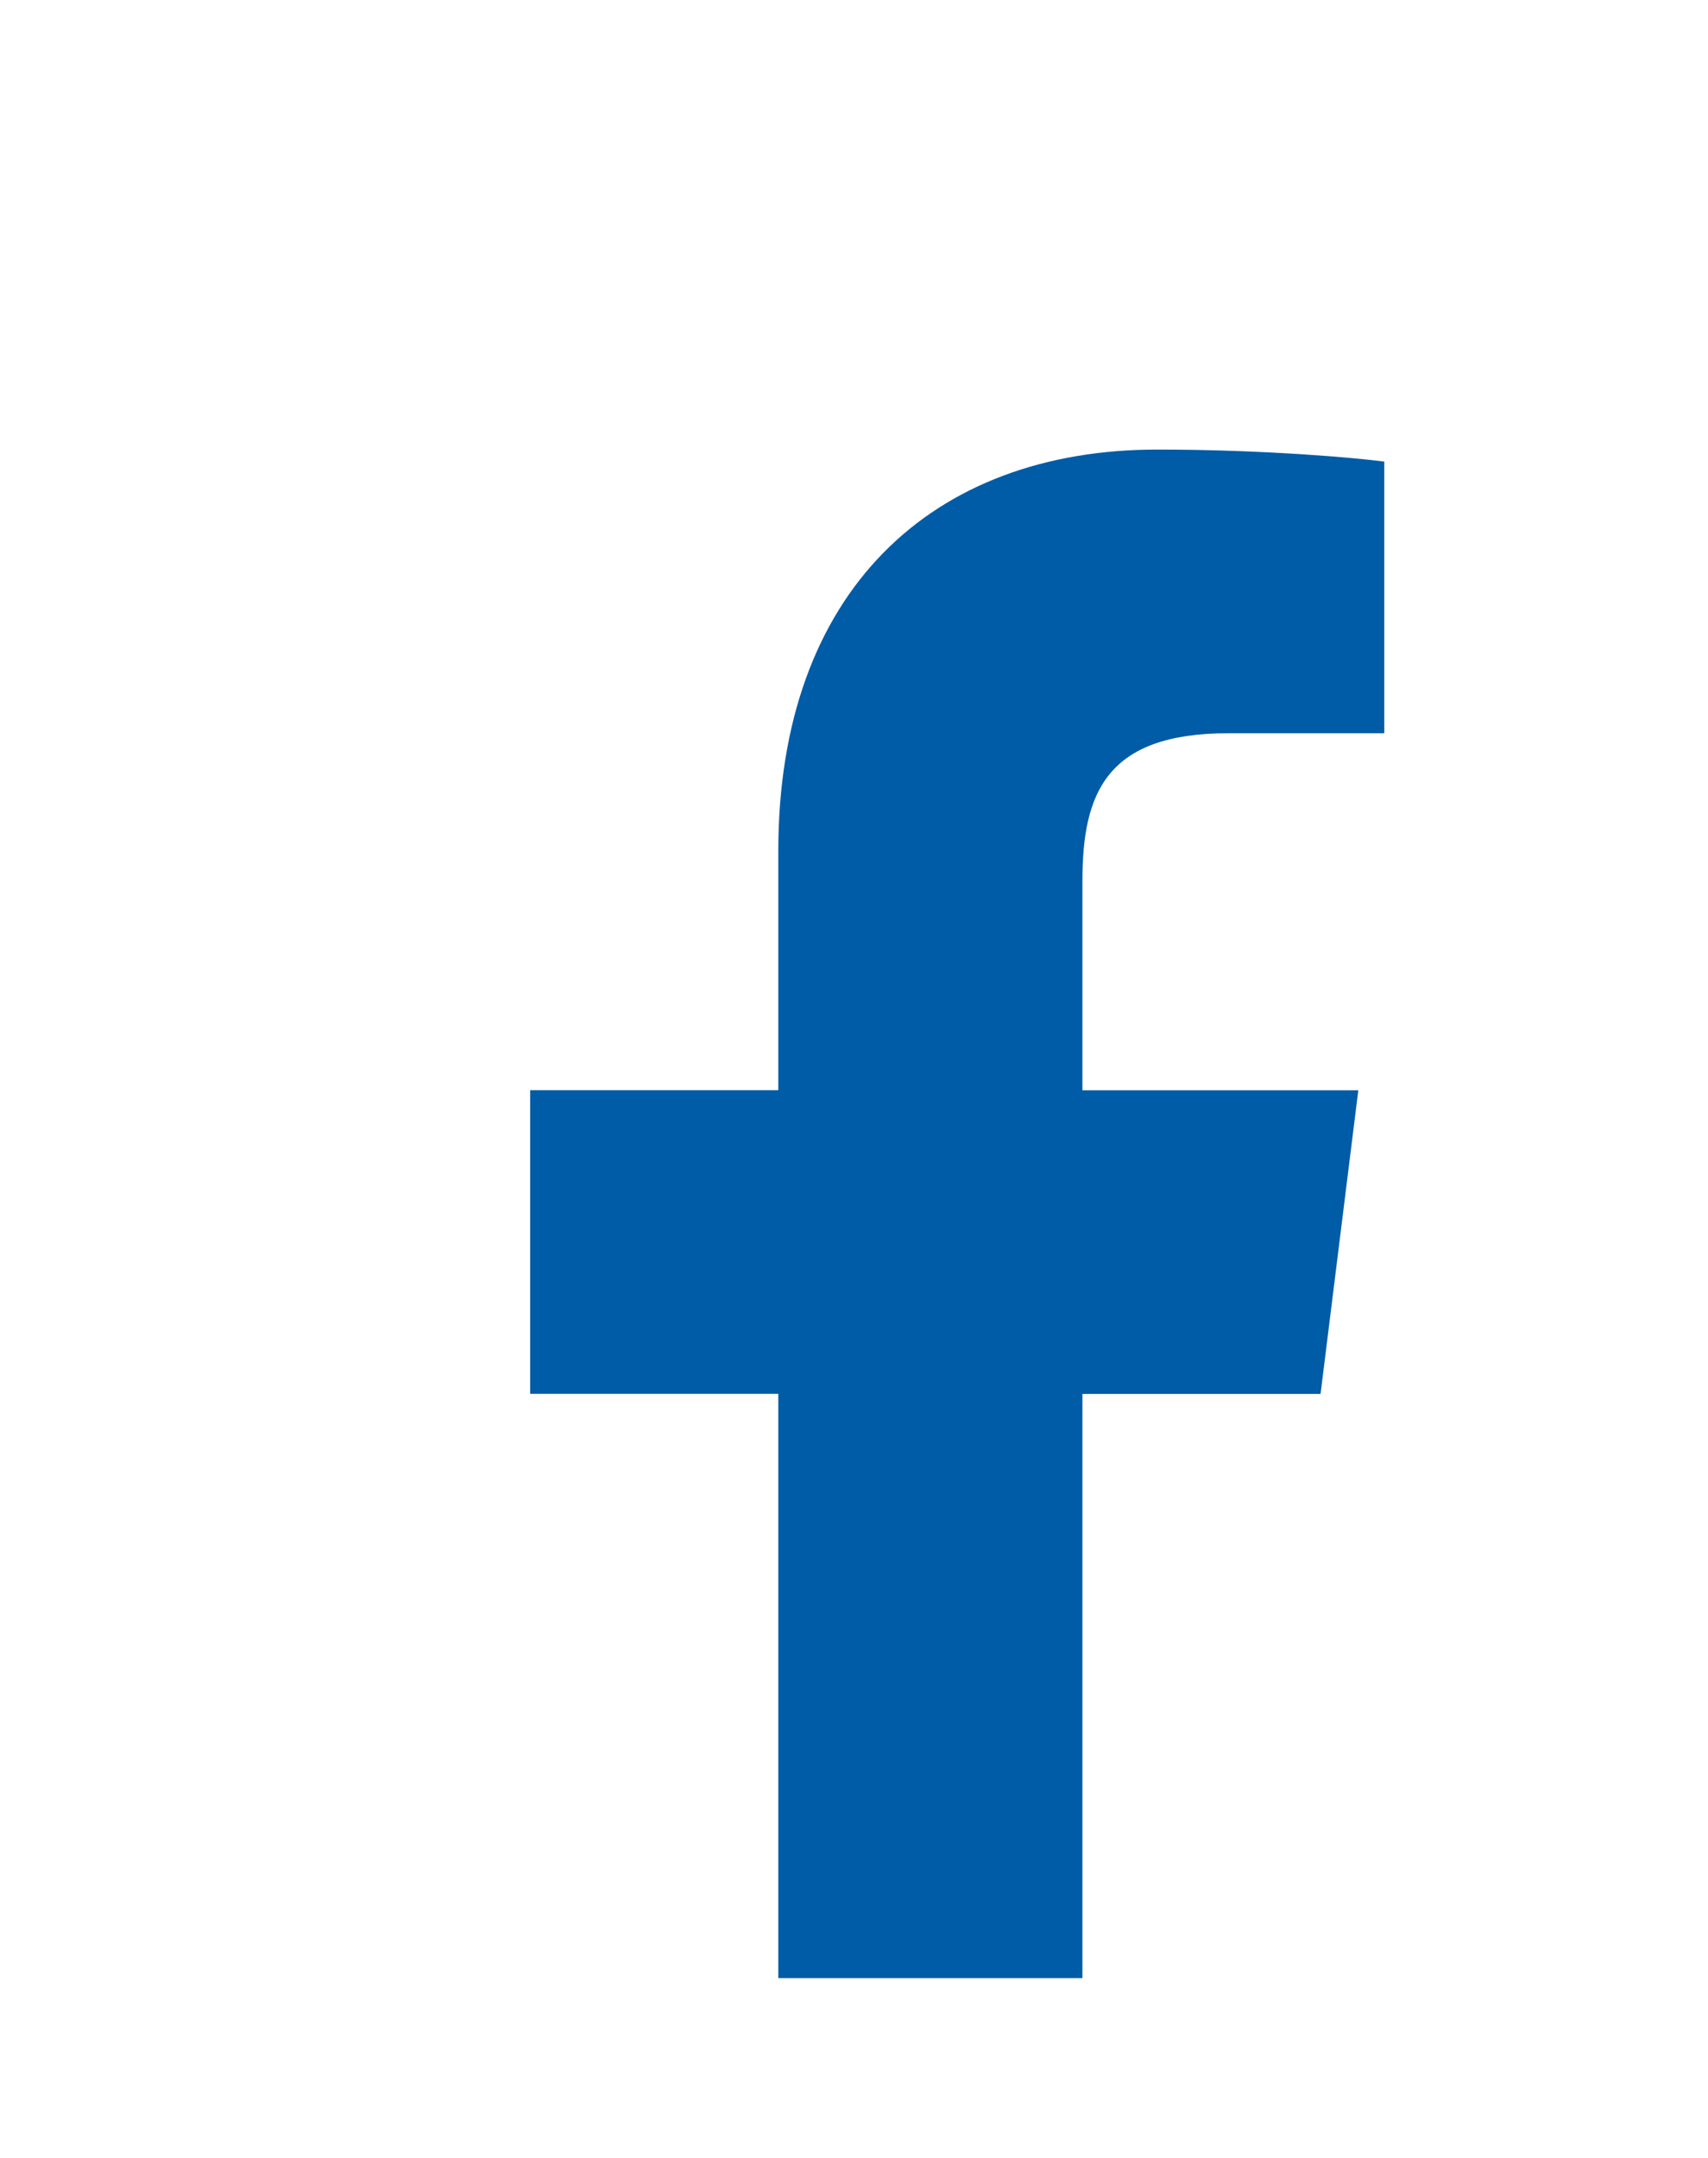
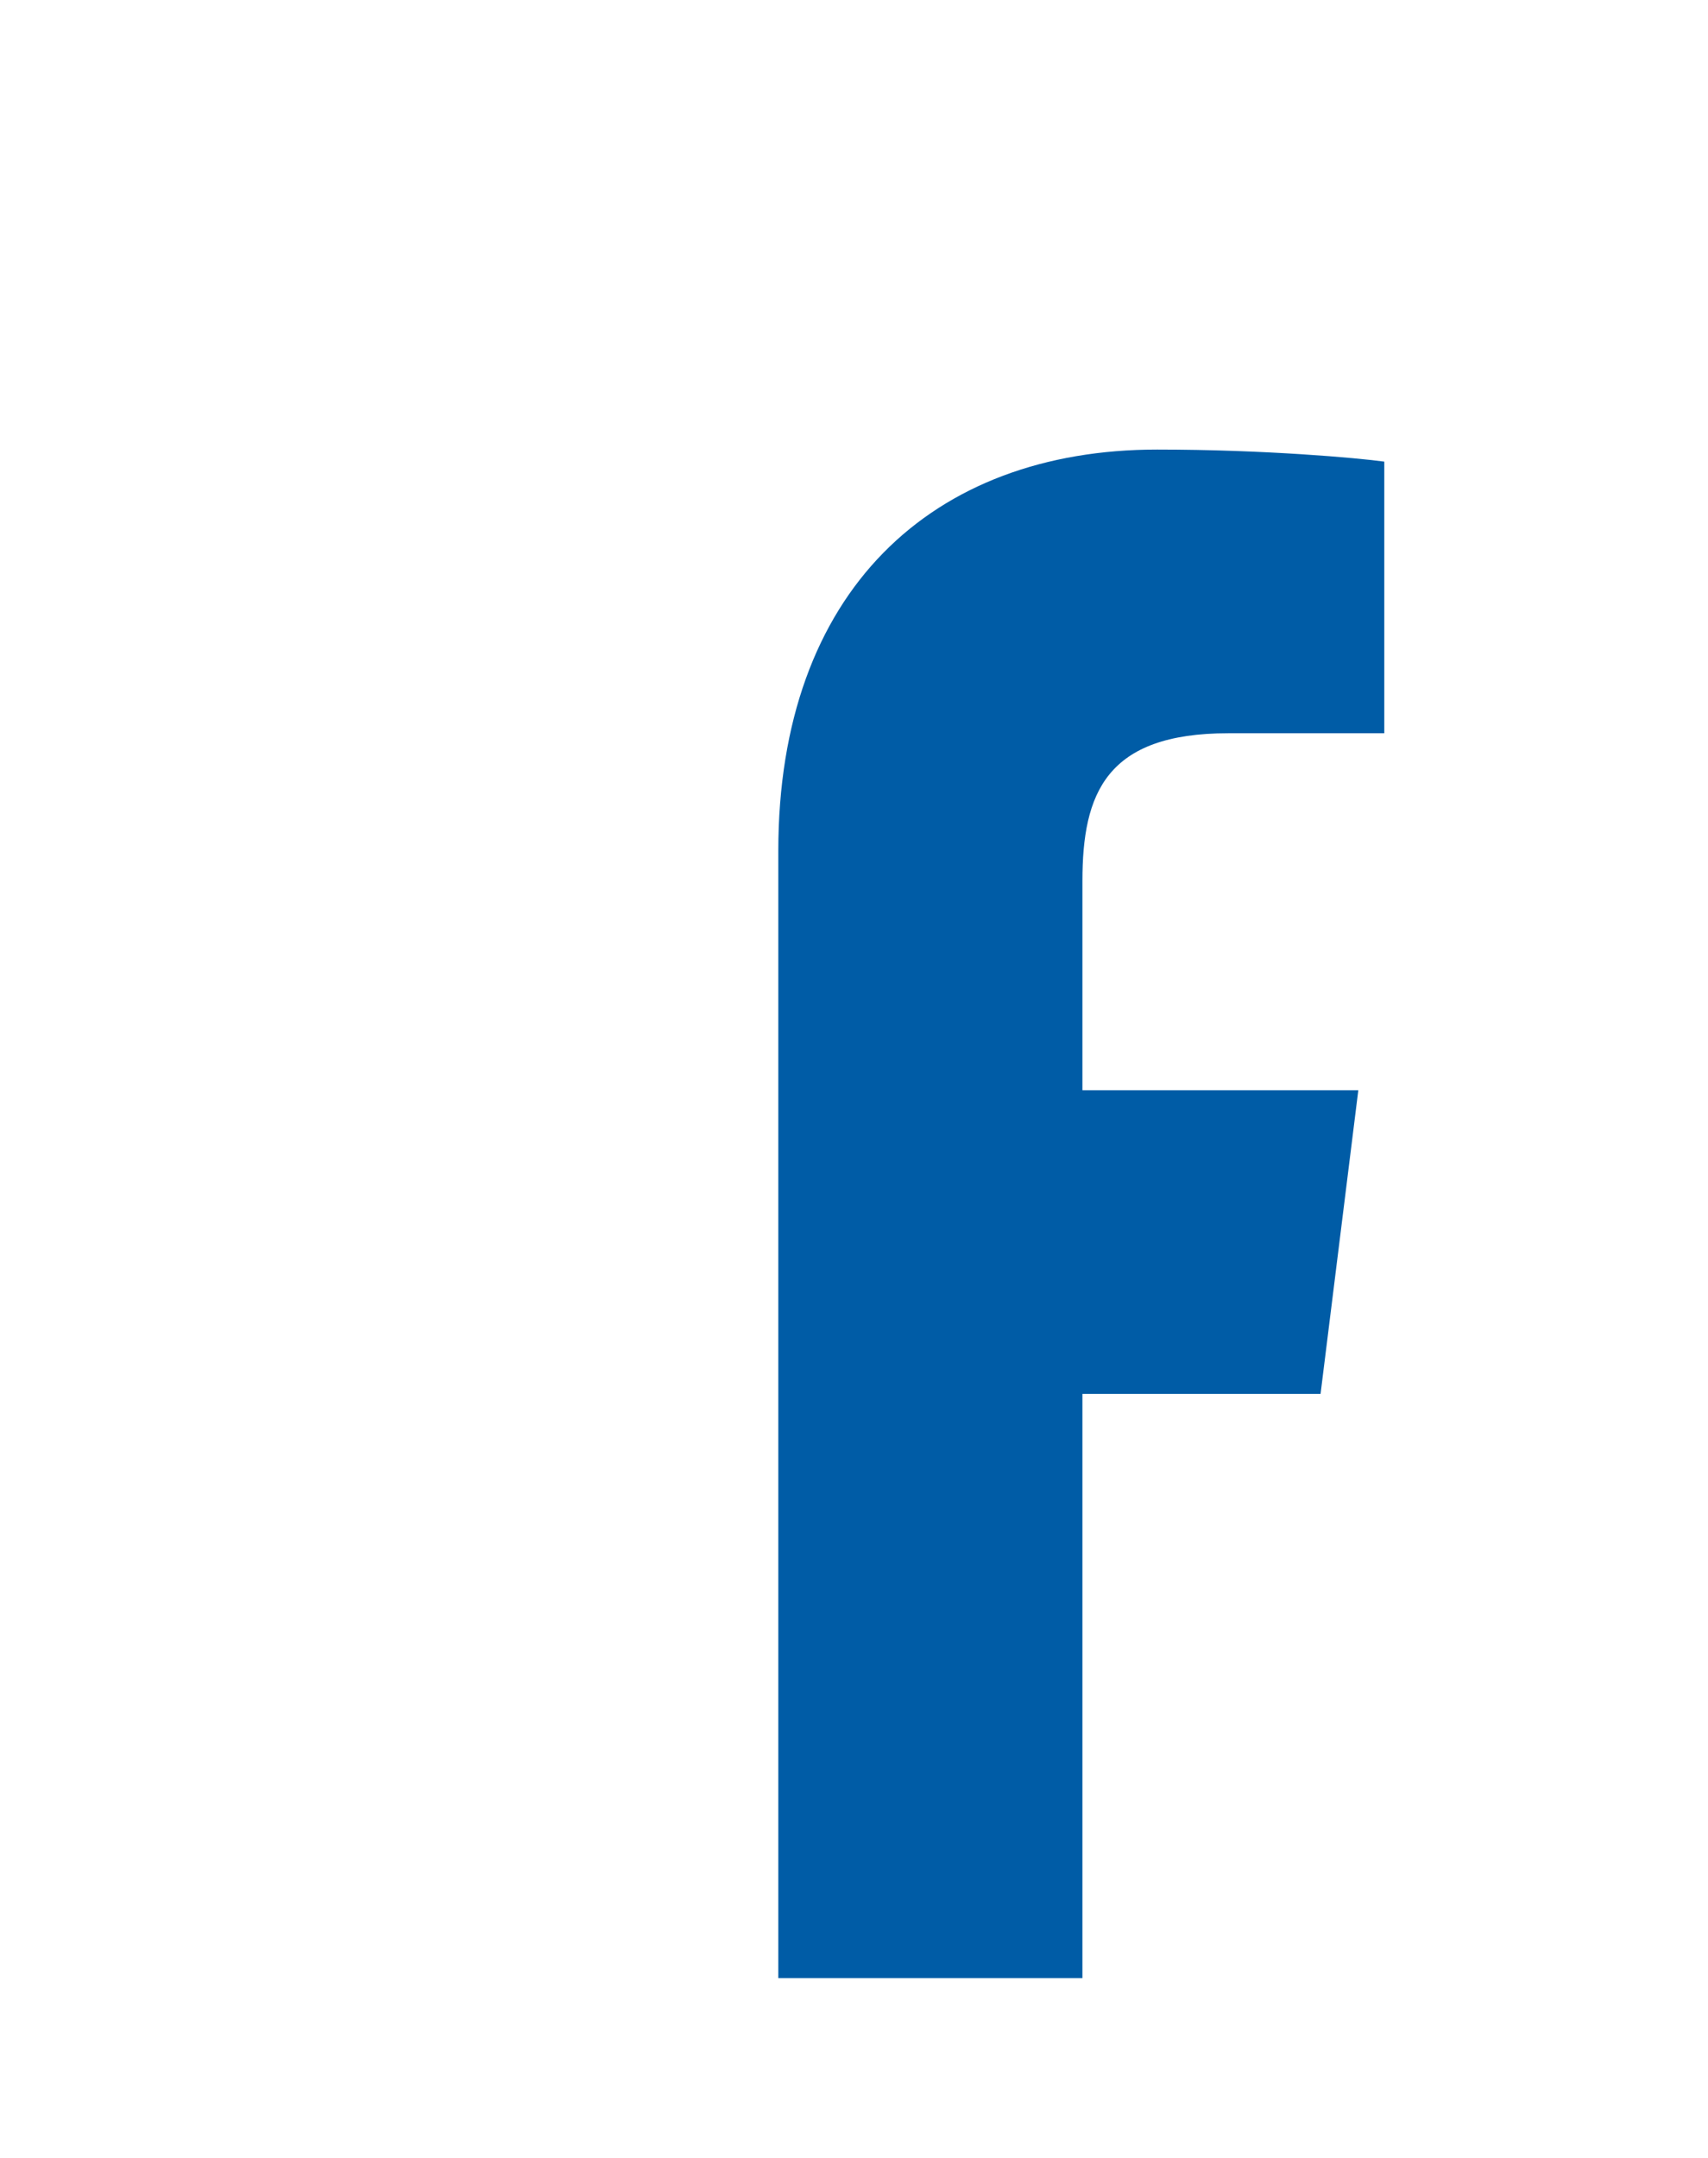
<svg xmlns="http://www.w3.org/2000/svg" width="19" height="24" viewBox="0 0 19 24" fill="none">
-   <path d="M13.664 8.155H15.399V5.134C15.1 5.093 14.07 5 12.872 5C10.371 5 8.658 6.573 8.658 9.464V12.125H5.898V15.502H8.658V22H12.041V15.503H14.69L15.11 12.126H12.041V9.799C12.041 8.823 12.304 8.155 13.664 8.155Z" fill="#005CA6" />
+   <path d="M13.664 8.155H15.399V5.134C15.1 5.093 14.07 5 12.872 5C10.371 5 8.658 6.573 8.658 9.464V12.125H5.898H8.658V22H12.041V15.503H14.69L15.11 12.126H12.041V9.799C12.041 8.823 12.304 8.155 13.664 8.155Z" fill="#005CA6" />
</svg>